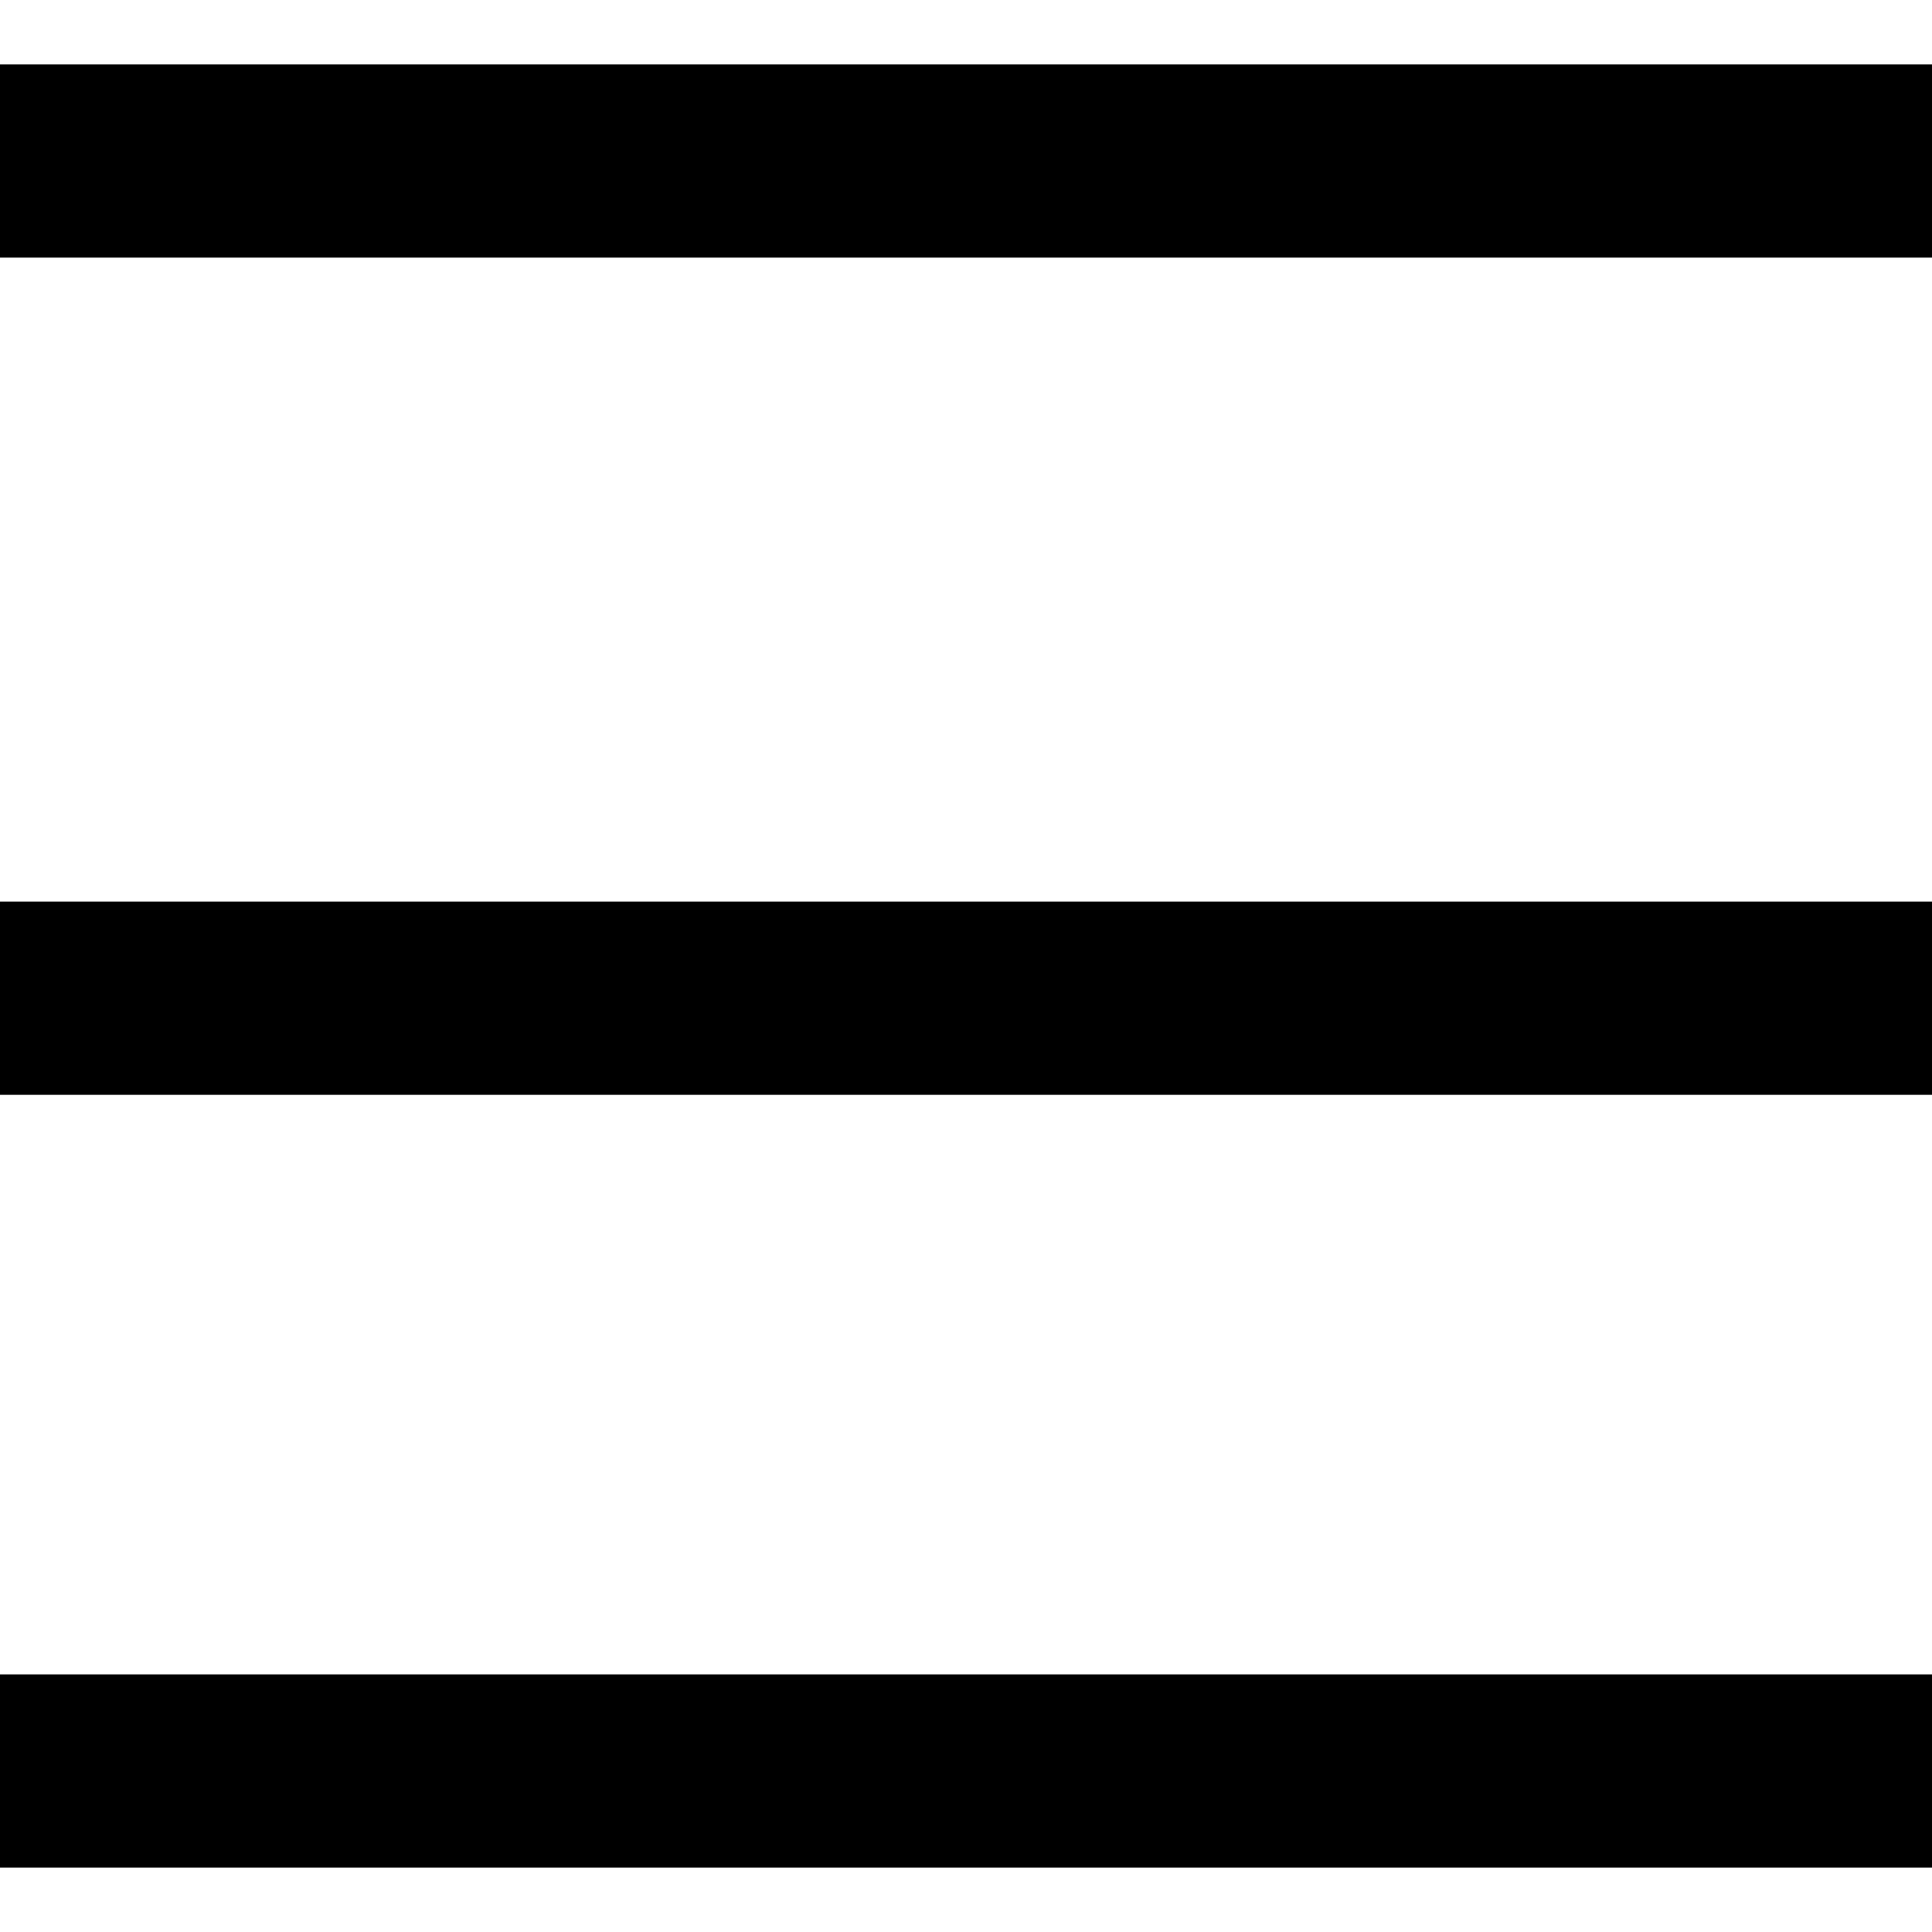
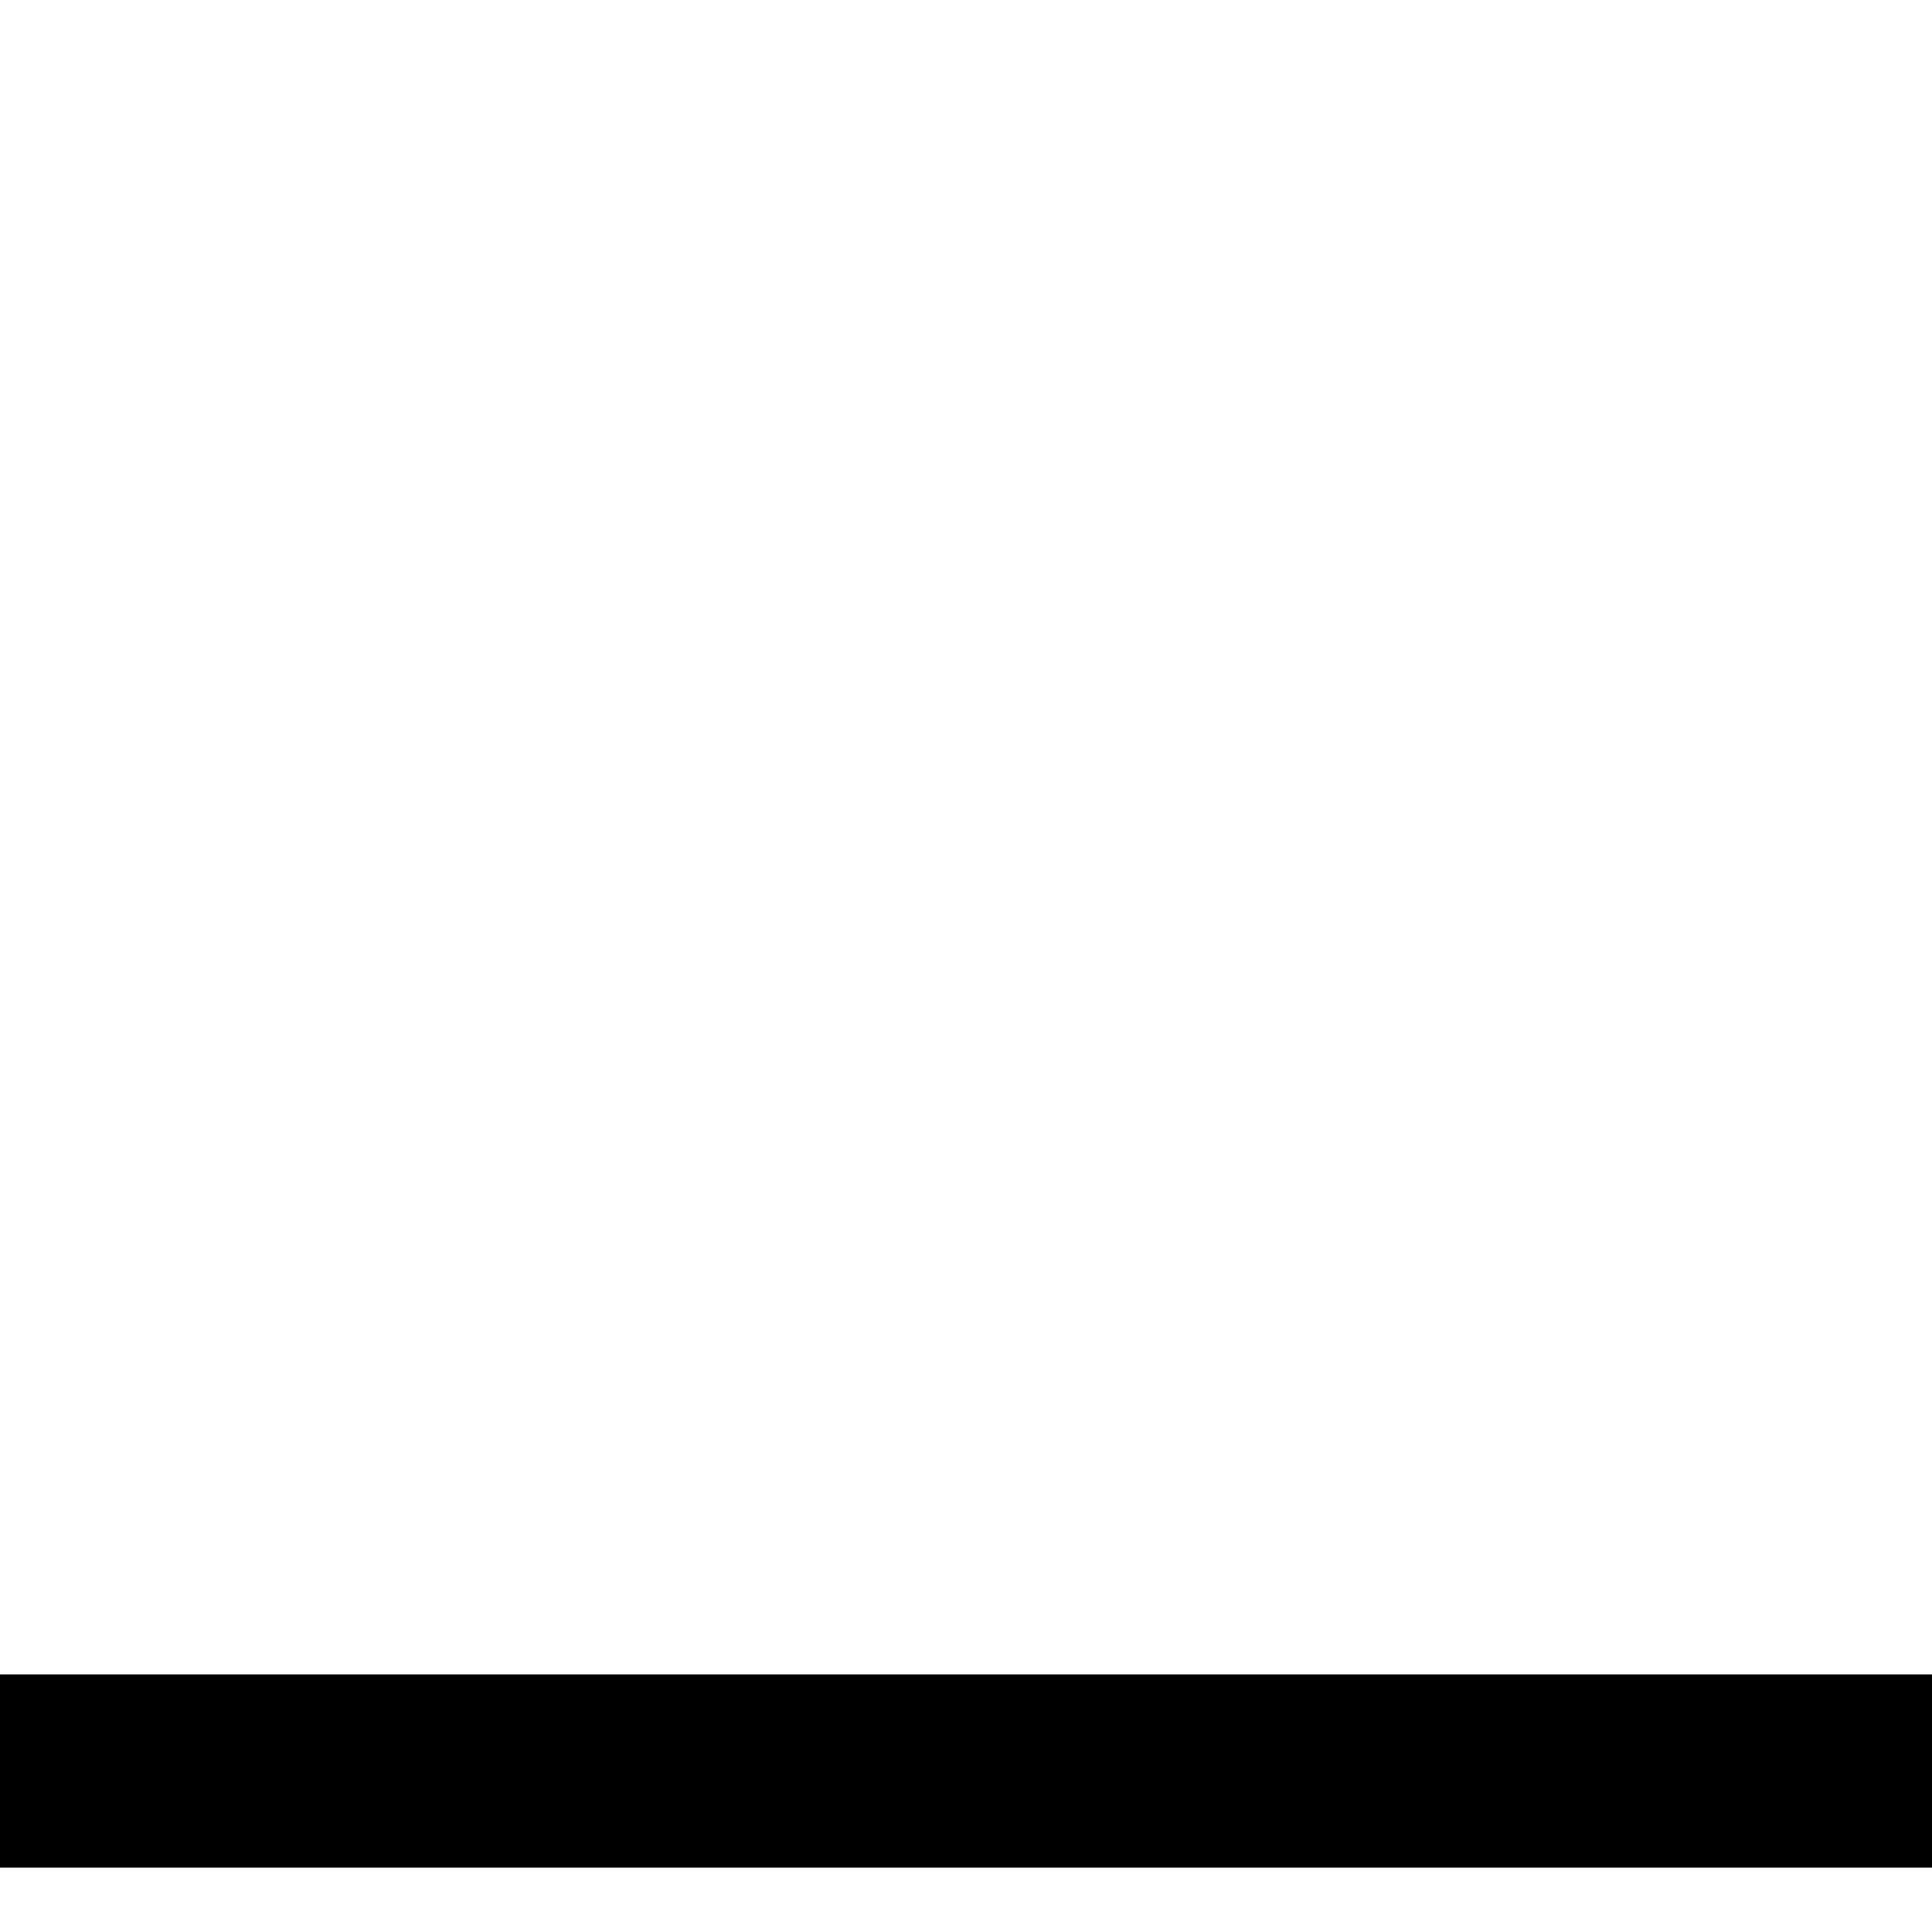
<svg xmlns="http://www.w3.org/2000/svg" version="1.1" id="Ebene_1" x="0px" y="0px" width="30px" height="30px" viewBox="0 0 30 30" enable-background="new 0 0 30 30" xml:space="preserve">
-   <line fill="none" stroke="#000000" stroke-width="3" stroke-miterlimit="10" x1="0" y1="2.5" x2="30" y2="2.5" />
-   <line fill="none" stroke="#000000" stroke-width="3" stroke-miterlimit="10" x1="0" y1="15.5" x2="30" y2="15.5" />
  <line fill="none" stroke="#000000" stroke-width="3" stroke-miterlimit="10" x1="0" y1="27.5" x2="30" y2="27.5" />
</svg>